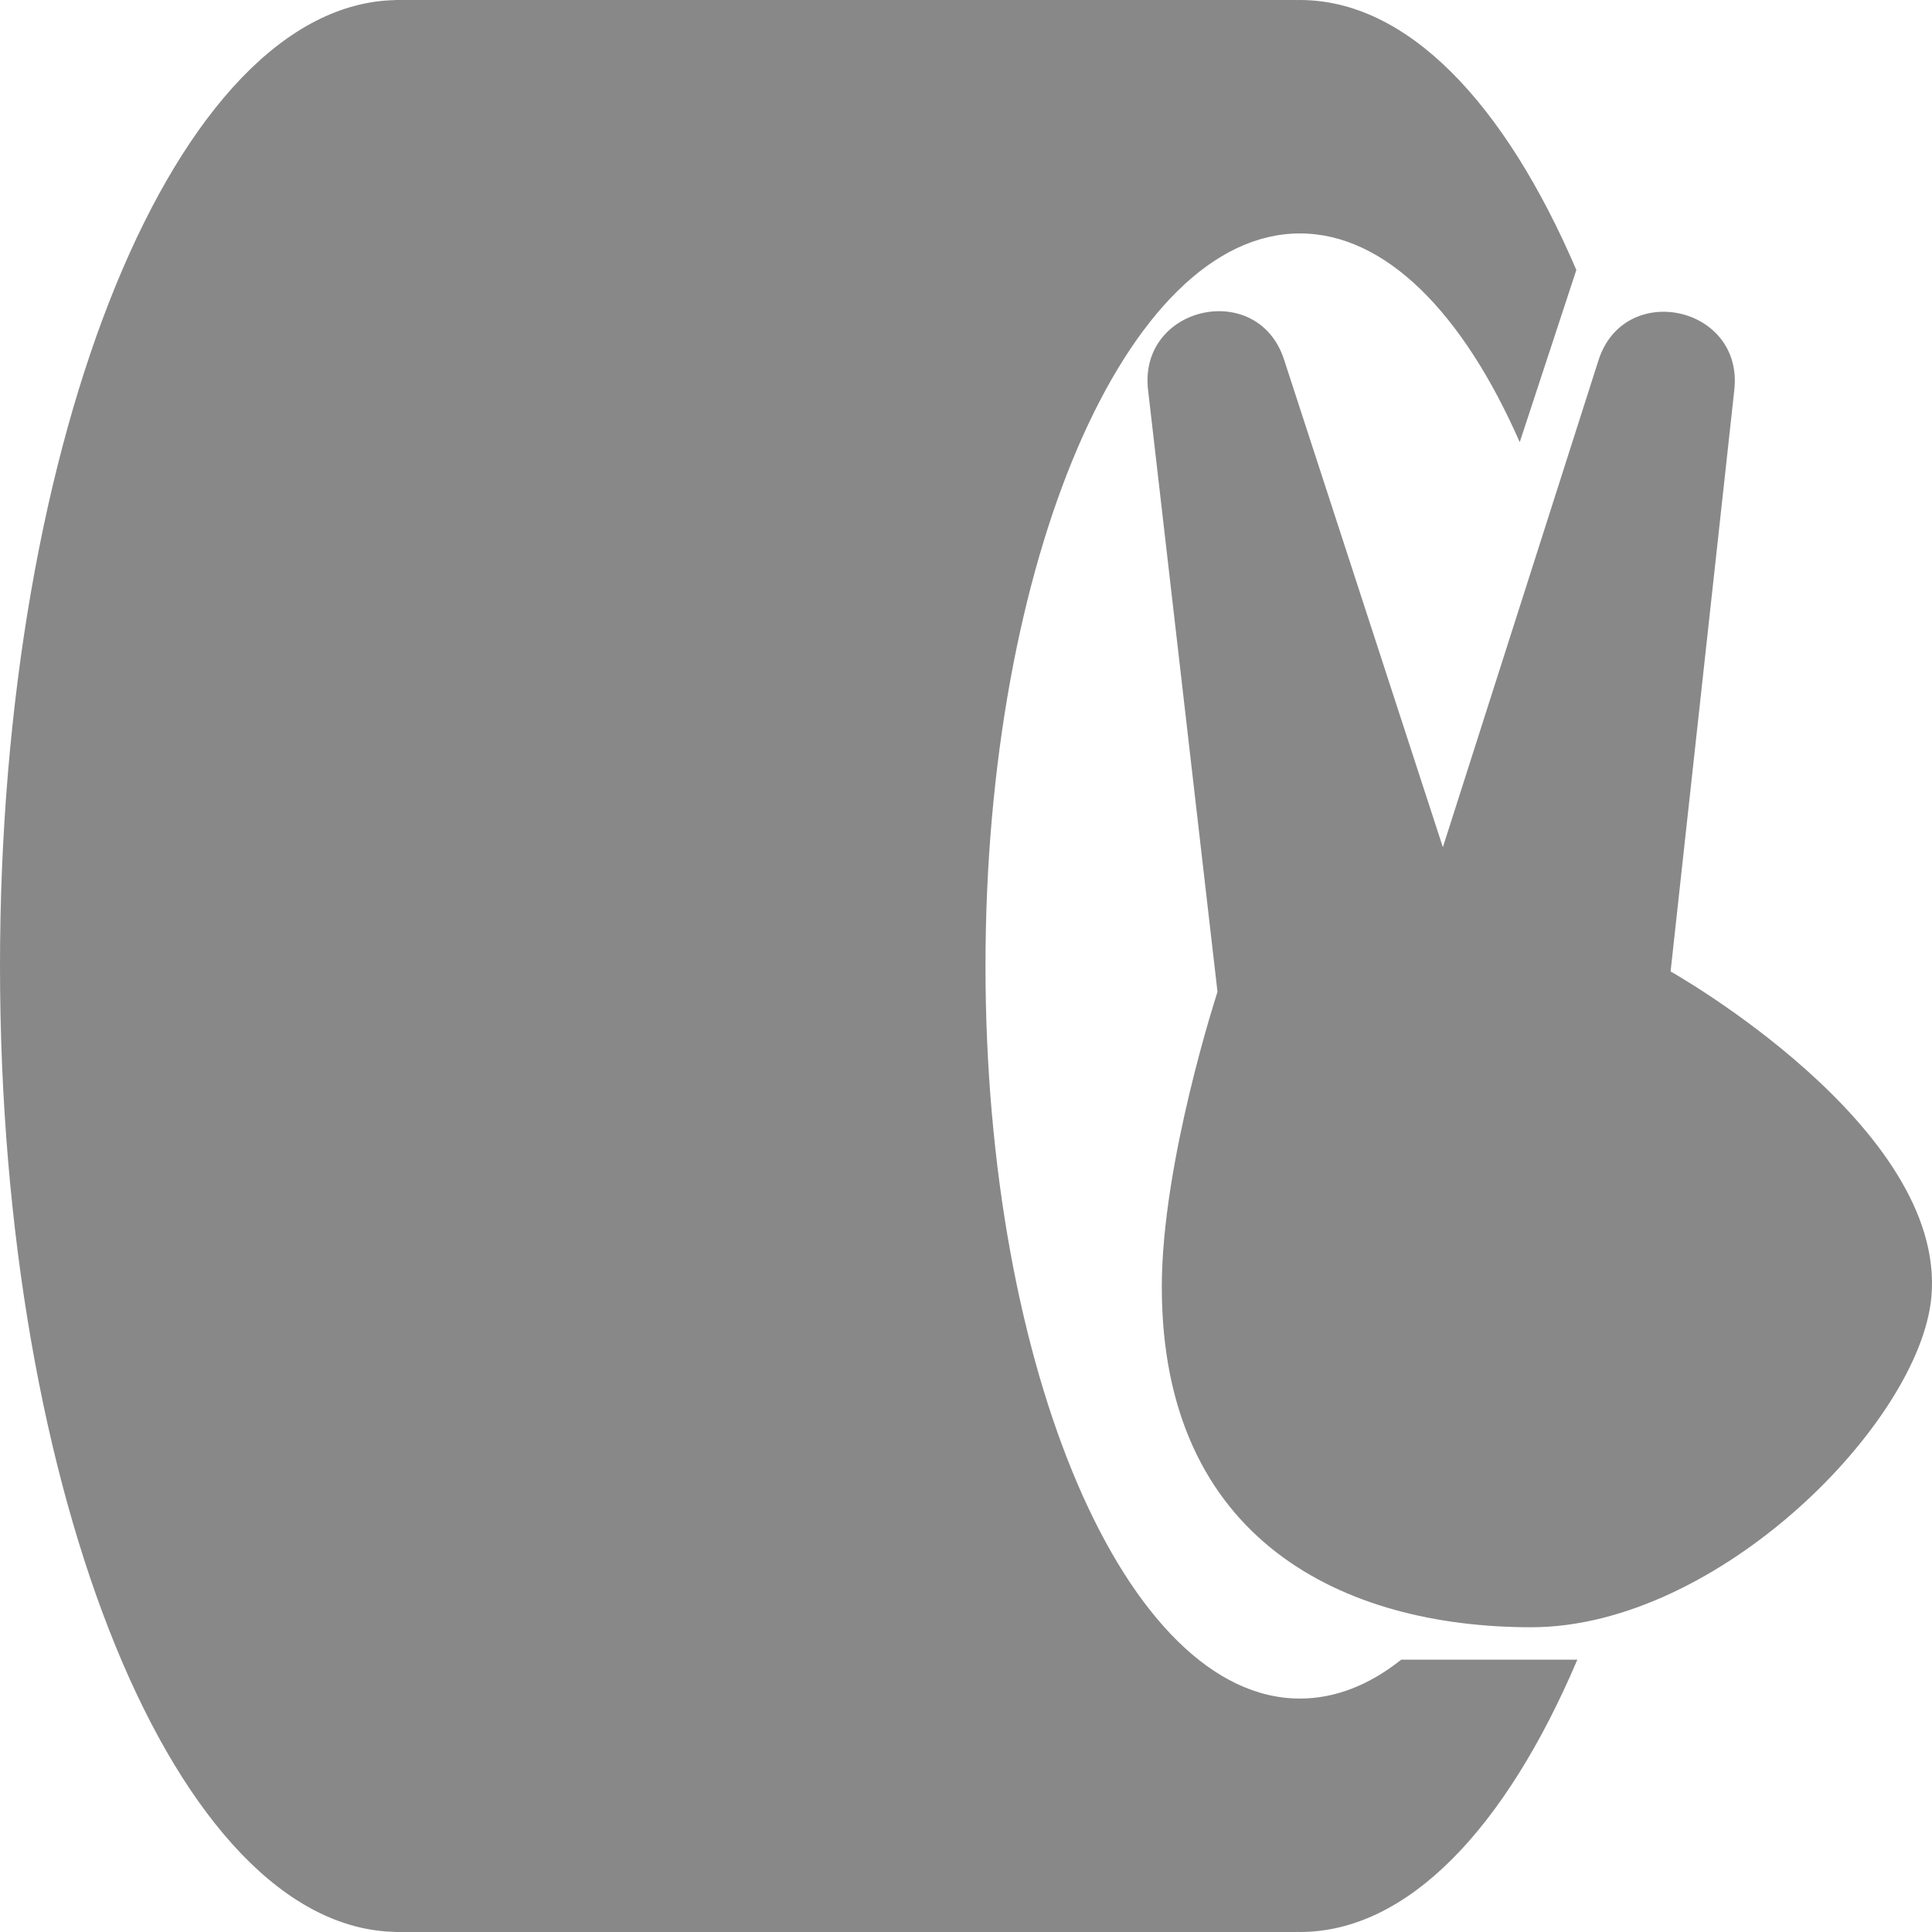
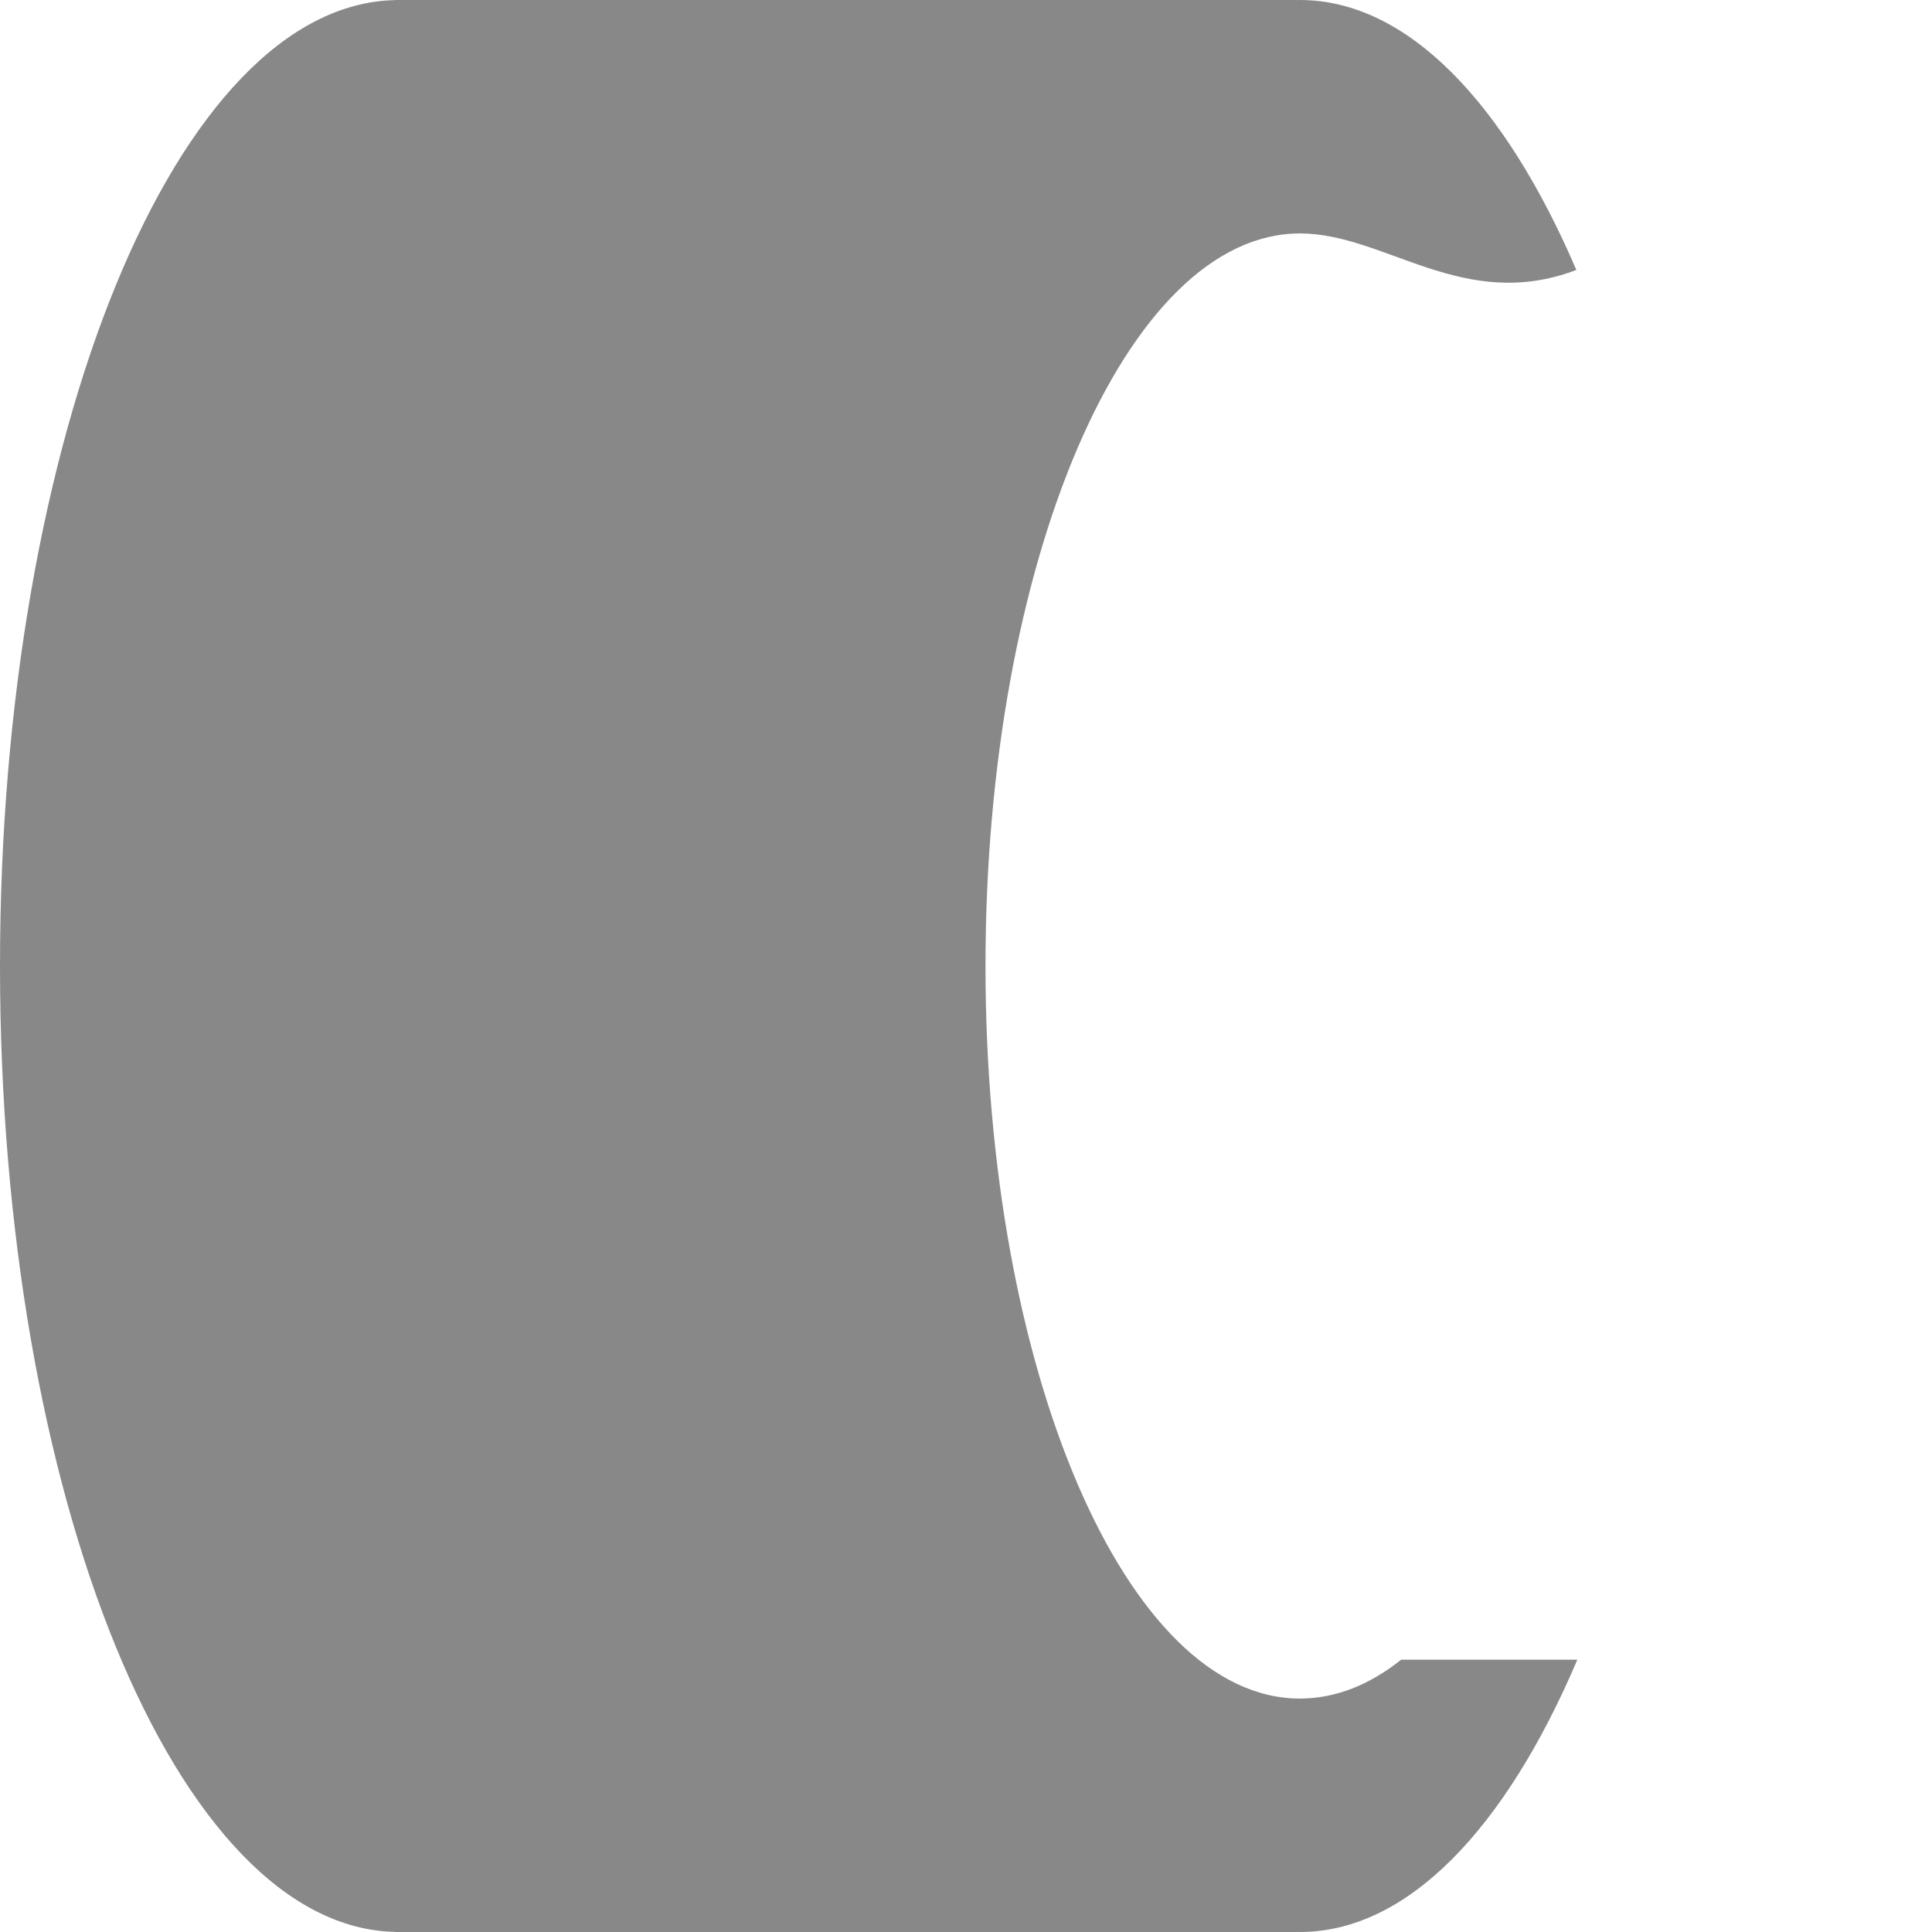
<svg xmlns="http://www.w3.org/2000/svg" width="23" height="23" viewBox="0 0 23 23" fill="none">
-   <path d="M19.888 11.565L20.647 4.638C20.754 3.639 19.331 3.334 19.028 4.294L17.177 10.086L15.287 4.283C14.978 3.323 13.555 3.639 13.667 4.638L14.494 11.808C14.494 11.808 13.831 13.835 13.831 15.319C13.831 18.345 16.002 19.372 18.229 19.372C20.456 19.372 22.858 16.934 22.993 15.438C23.173 13.411 19.888 11.565 19.888 11.565Z" fill="#121212" fill-opacity="0.5" />
-   <path d="M15.436 0.001C15.449 0 15.462 0 15.475 0C16.753 0 17.913 1.224 18.766 3.214L18.092 5.264C17.417 3.726 16.493 2.779 15.475 2.779C13.408 2.779 11.732 6.683 11.732 11.5C11.732 16.317 13.408 20.221 15.475 20.221C15.897 20.221 16.303 20.059 16.681 19.758H18.778C17.924 21.765 16.759 23 15.475 23C15.462 23 15.449 23 15.436 22.999V23H4.708V22.999C2.104 22.949 0 17.82 0 11.5C0 5.18 2.104 0.051 4.708 0.001V0H15.436V0.001Z" fill="#121212" fill-opacity="0.5" />
+   <path d="M15.436 0.001C15.449 0 15.462 0 15.475 0C16.753 0 17.913 1.224 18.766 3.214C17.417 3.726 16.493 2.779 15.475 2.779C13.408 2.779 11.732 6.683 11.732 11.5C11.732 16.317 13.408 20.221 15.475 20.221C15.897 20.221 16.303 20.059 16.681 19.758H18.778C17.924 21.765 16.759 23 15.475 23C15.462 23 15.449 23 15.436 22.999V23H4.708V22.999C2.104 22.949 0 17.82 0 11.5C0 5.18 2.104 0.051 4.708 0.001V0H15.436V0.001Z" fill="#121212" fill-opacity="0.5" />
</svg>